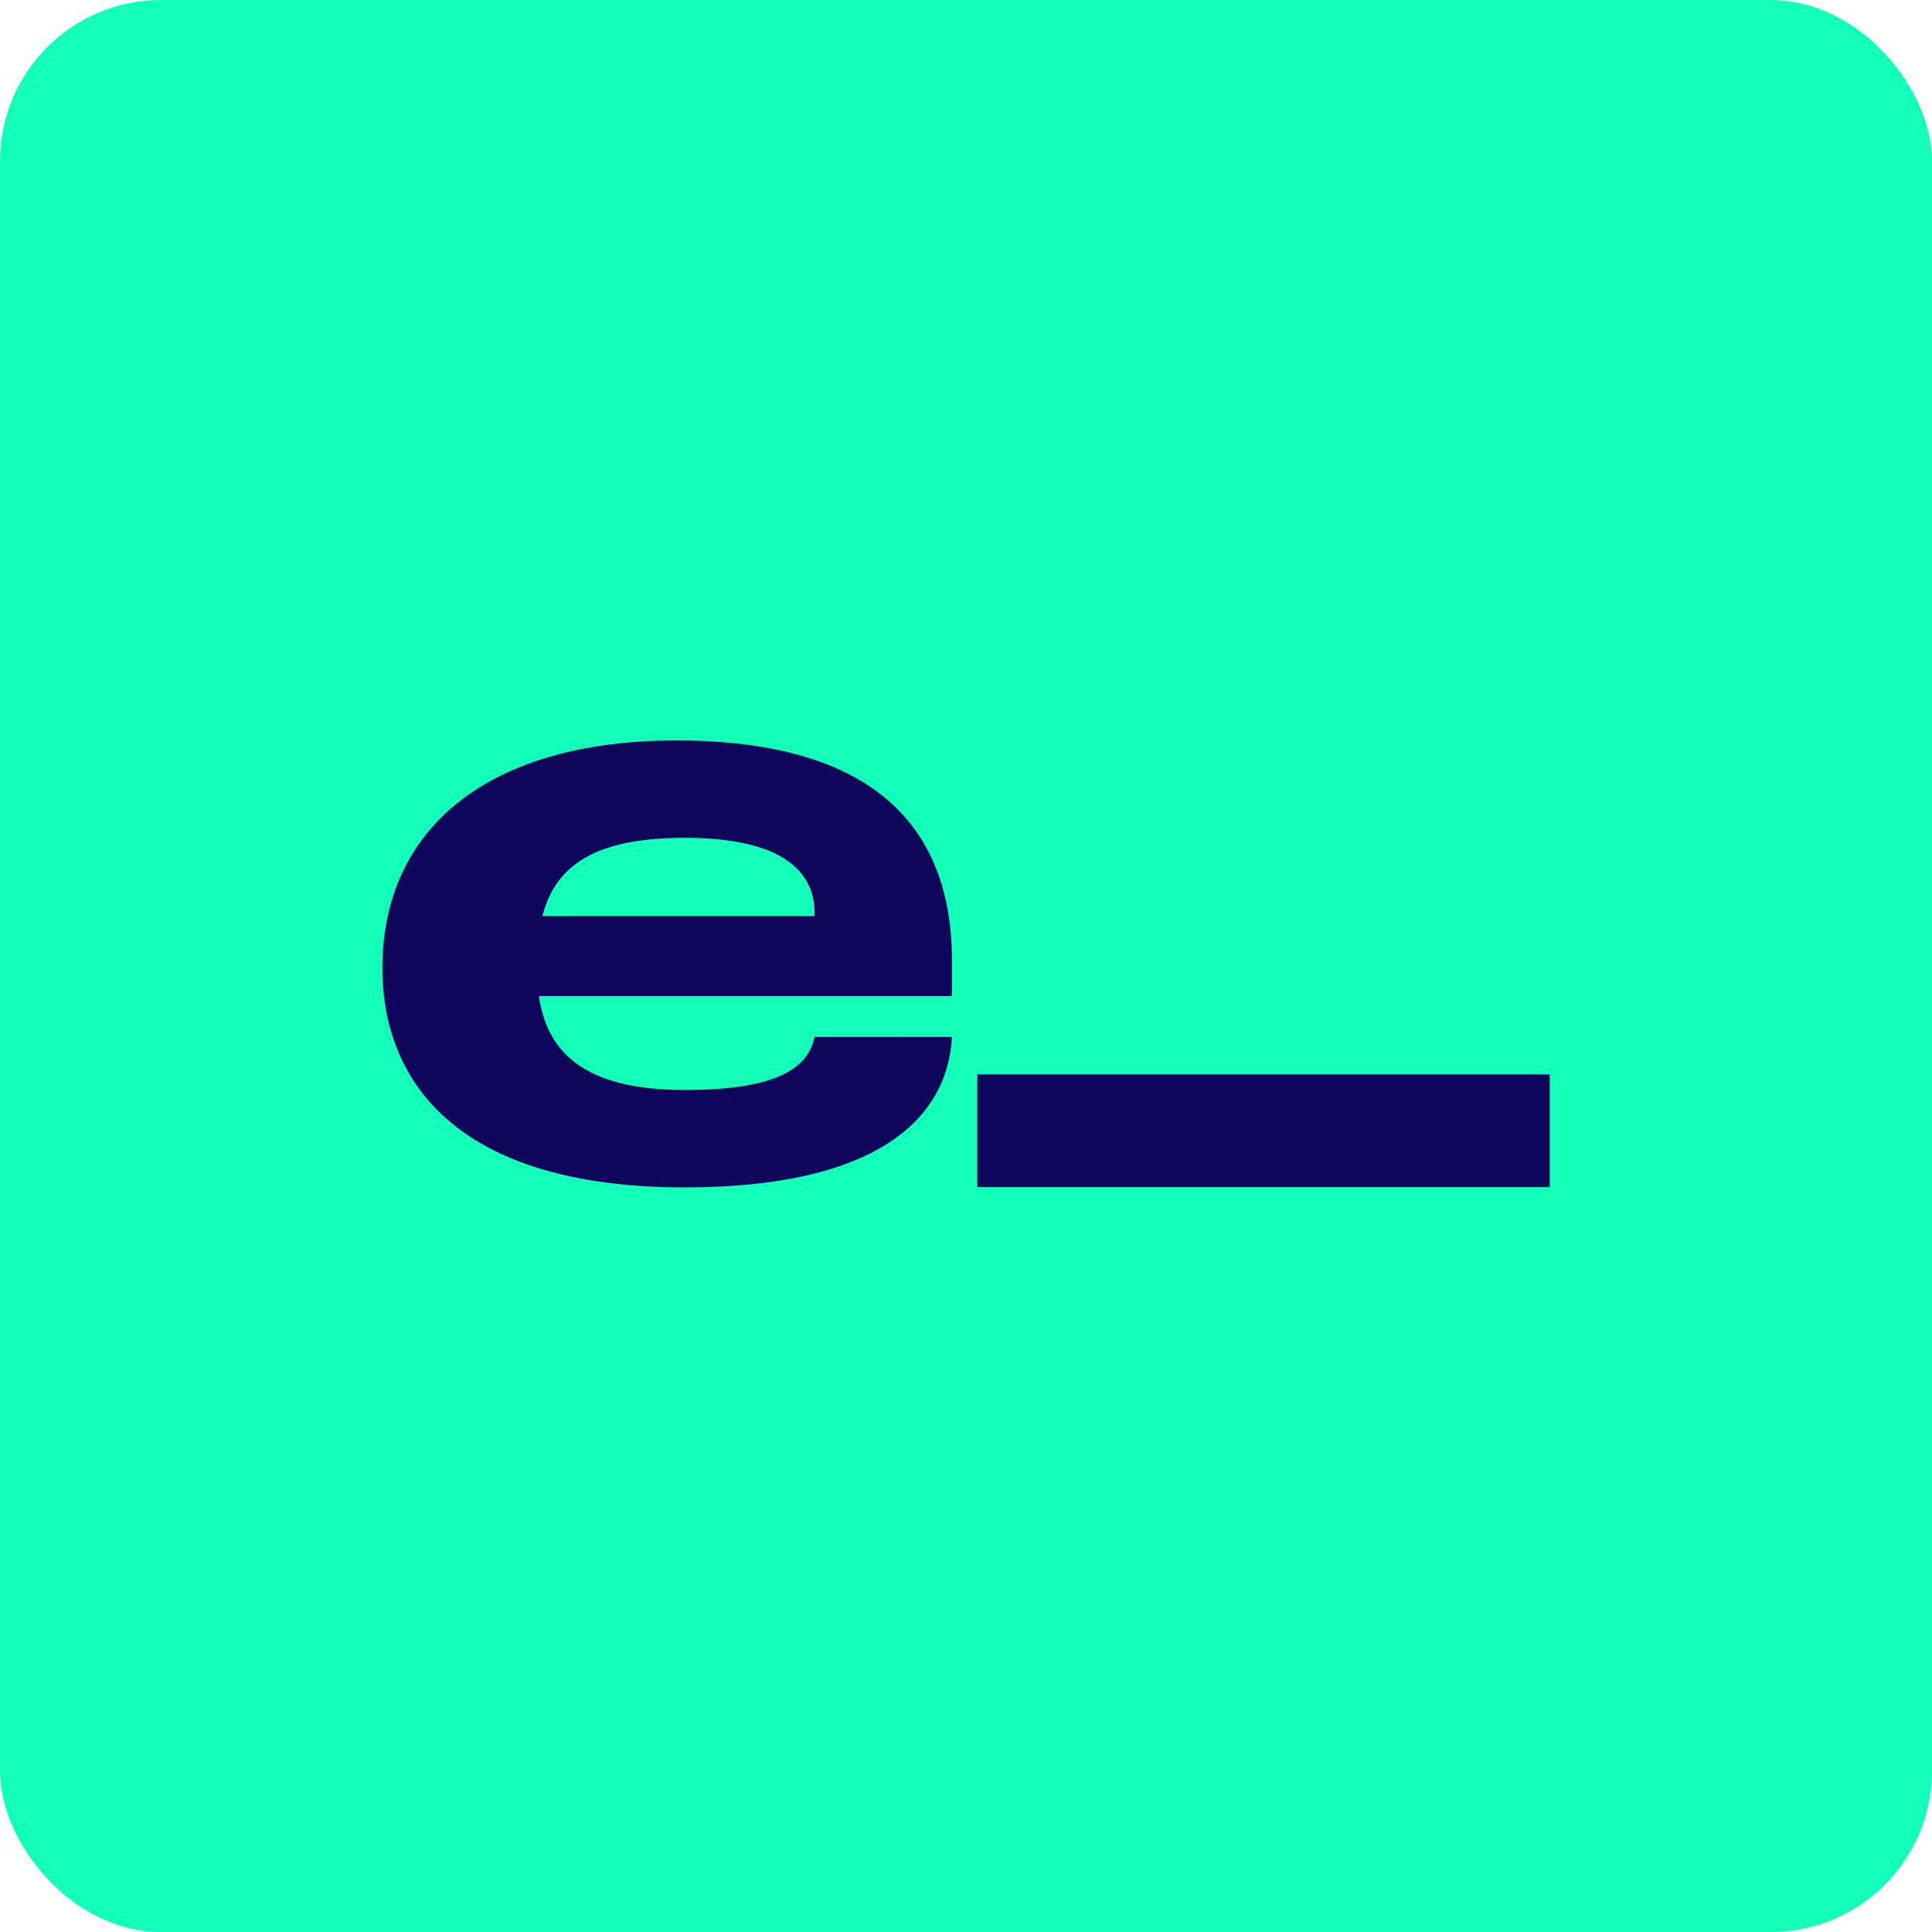
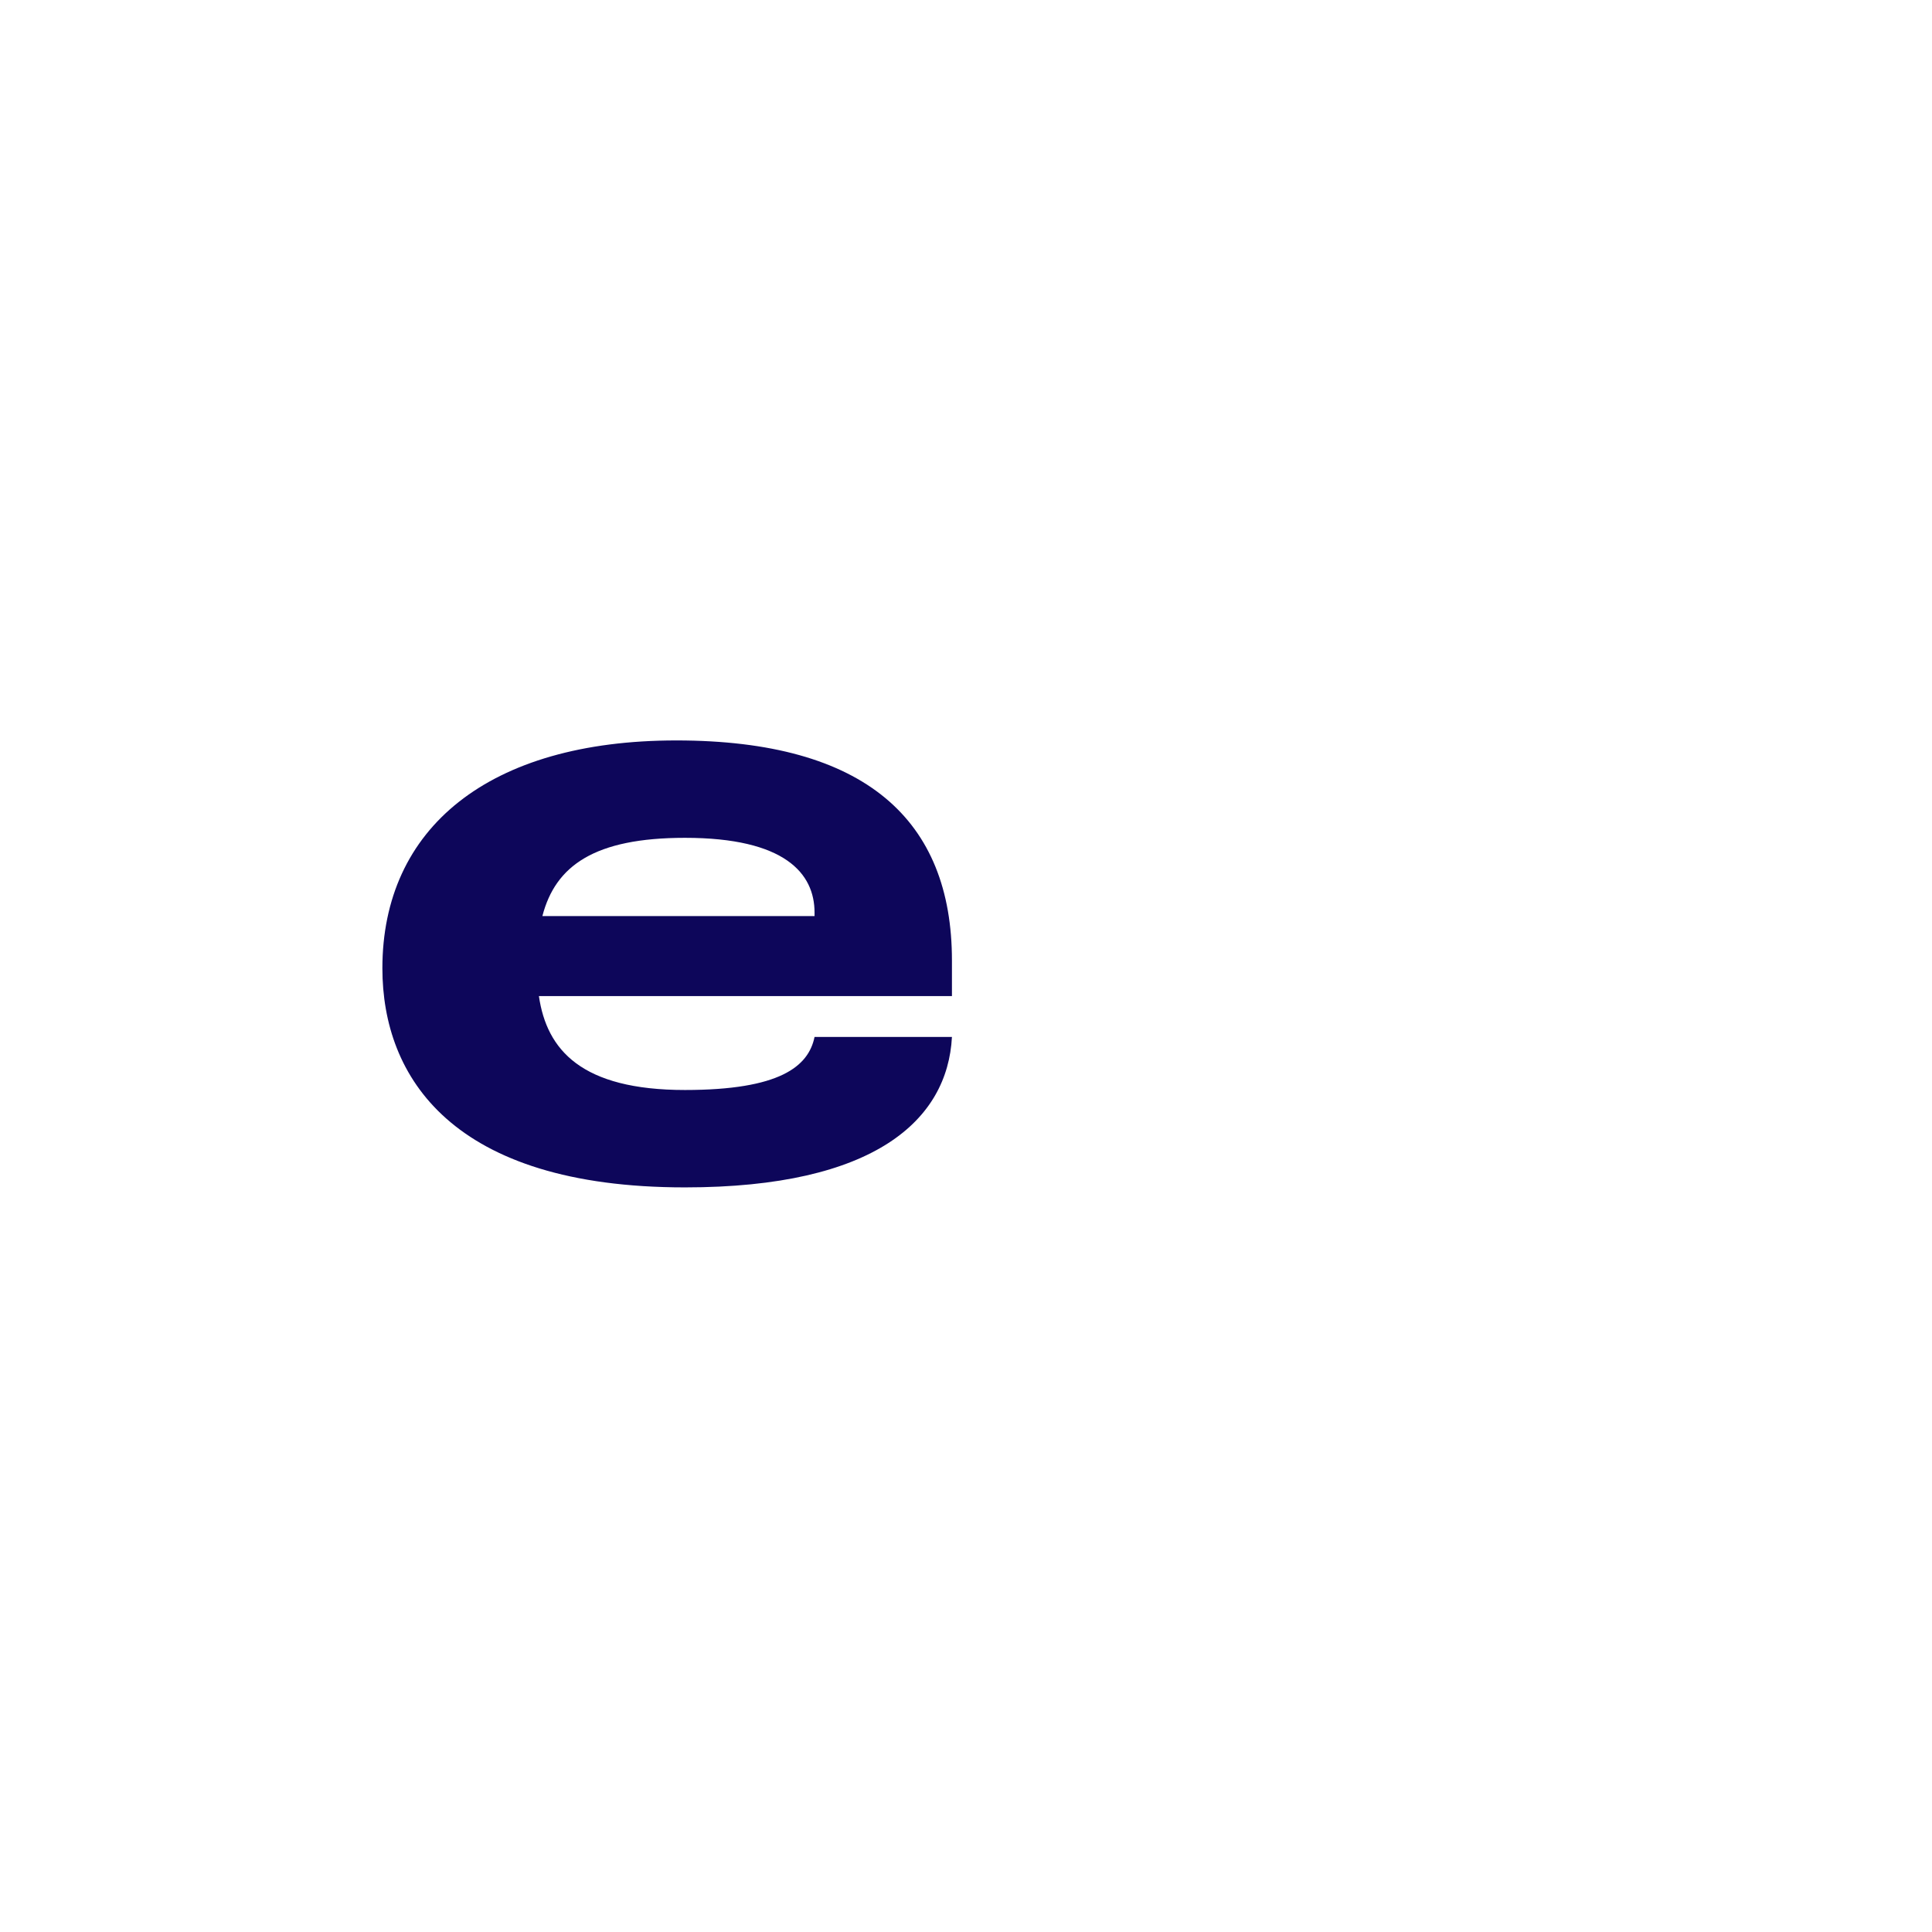
<svg xmlns="http://www.w3.org/2000/svg" width="256" height="256" viewBox="0 0 256 256" fill="none">
-   <rect width="256" height="256" rx="21.333" fill="#11FFB8" />
-   <path d="M129.494 157.297H205.346V142.365H129.494V157.297Z" fill="#0D065A" />
  <path d="M126.137 127.262C126.137 108.712 114.73 98.111 89.612 98.111C64.725 98.111 50.668 109.749 50.668 128.299C50.668 142.702 59.886 157.335 90.765 157.335C115.998 157.335 125.561 148.347 126.137 137.401H107.932C107.126 141.319 103.324 144.43 90.765 144.43C77.053 144.43 72.445 139.13 71.408 131.986H126.137V127.262ZM107.932 121.386H71.868C73.597 114.703 78.782 111.016 90.765 111.016C104.015 111.016 107.932 115.74 107.932 120.925V121.386Z" fill="#0D065A" />
</svg>